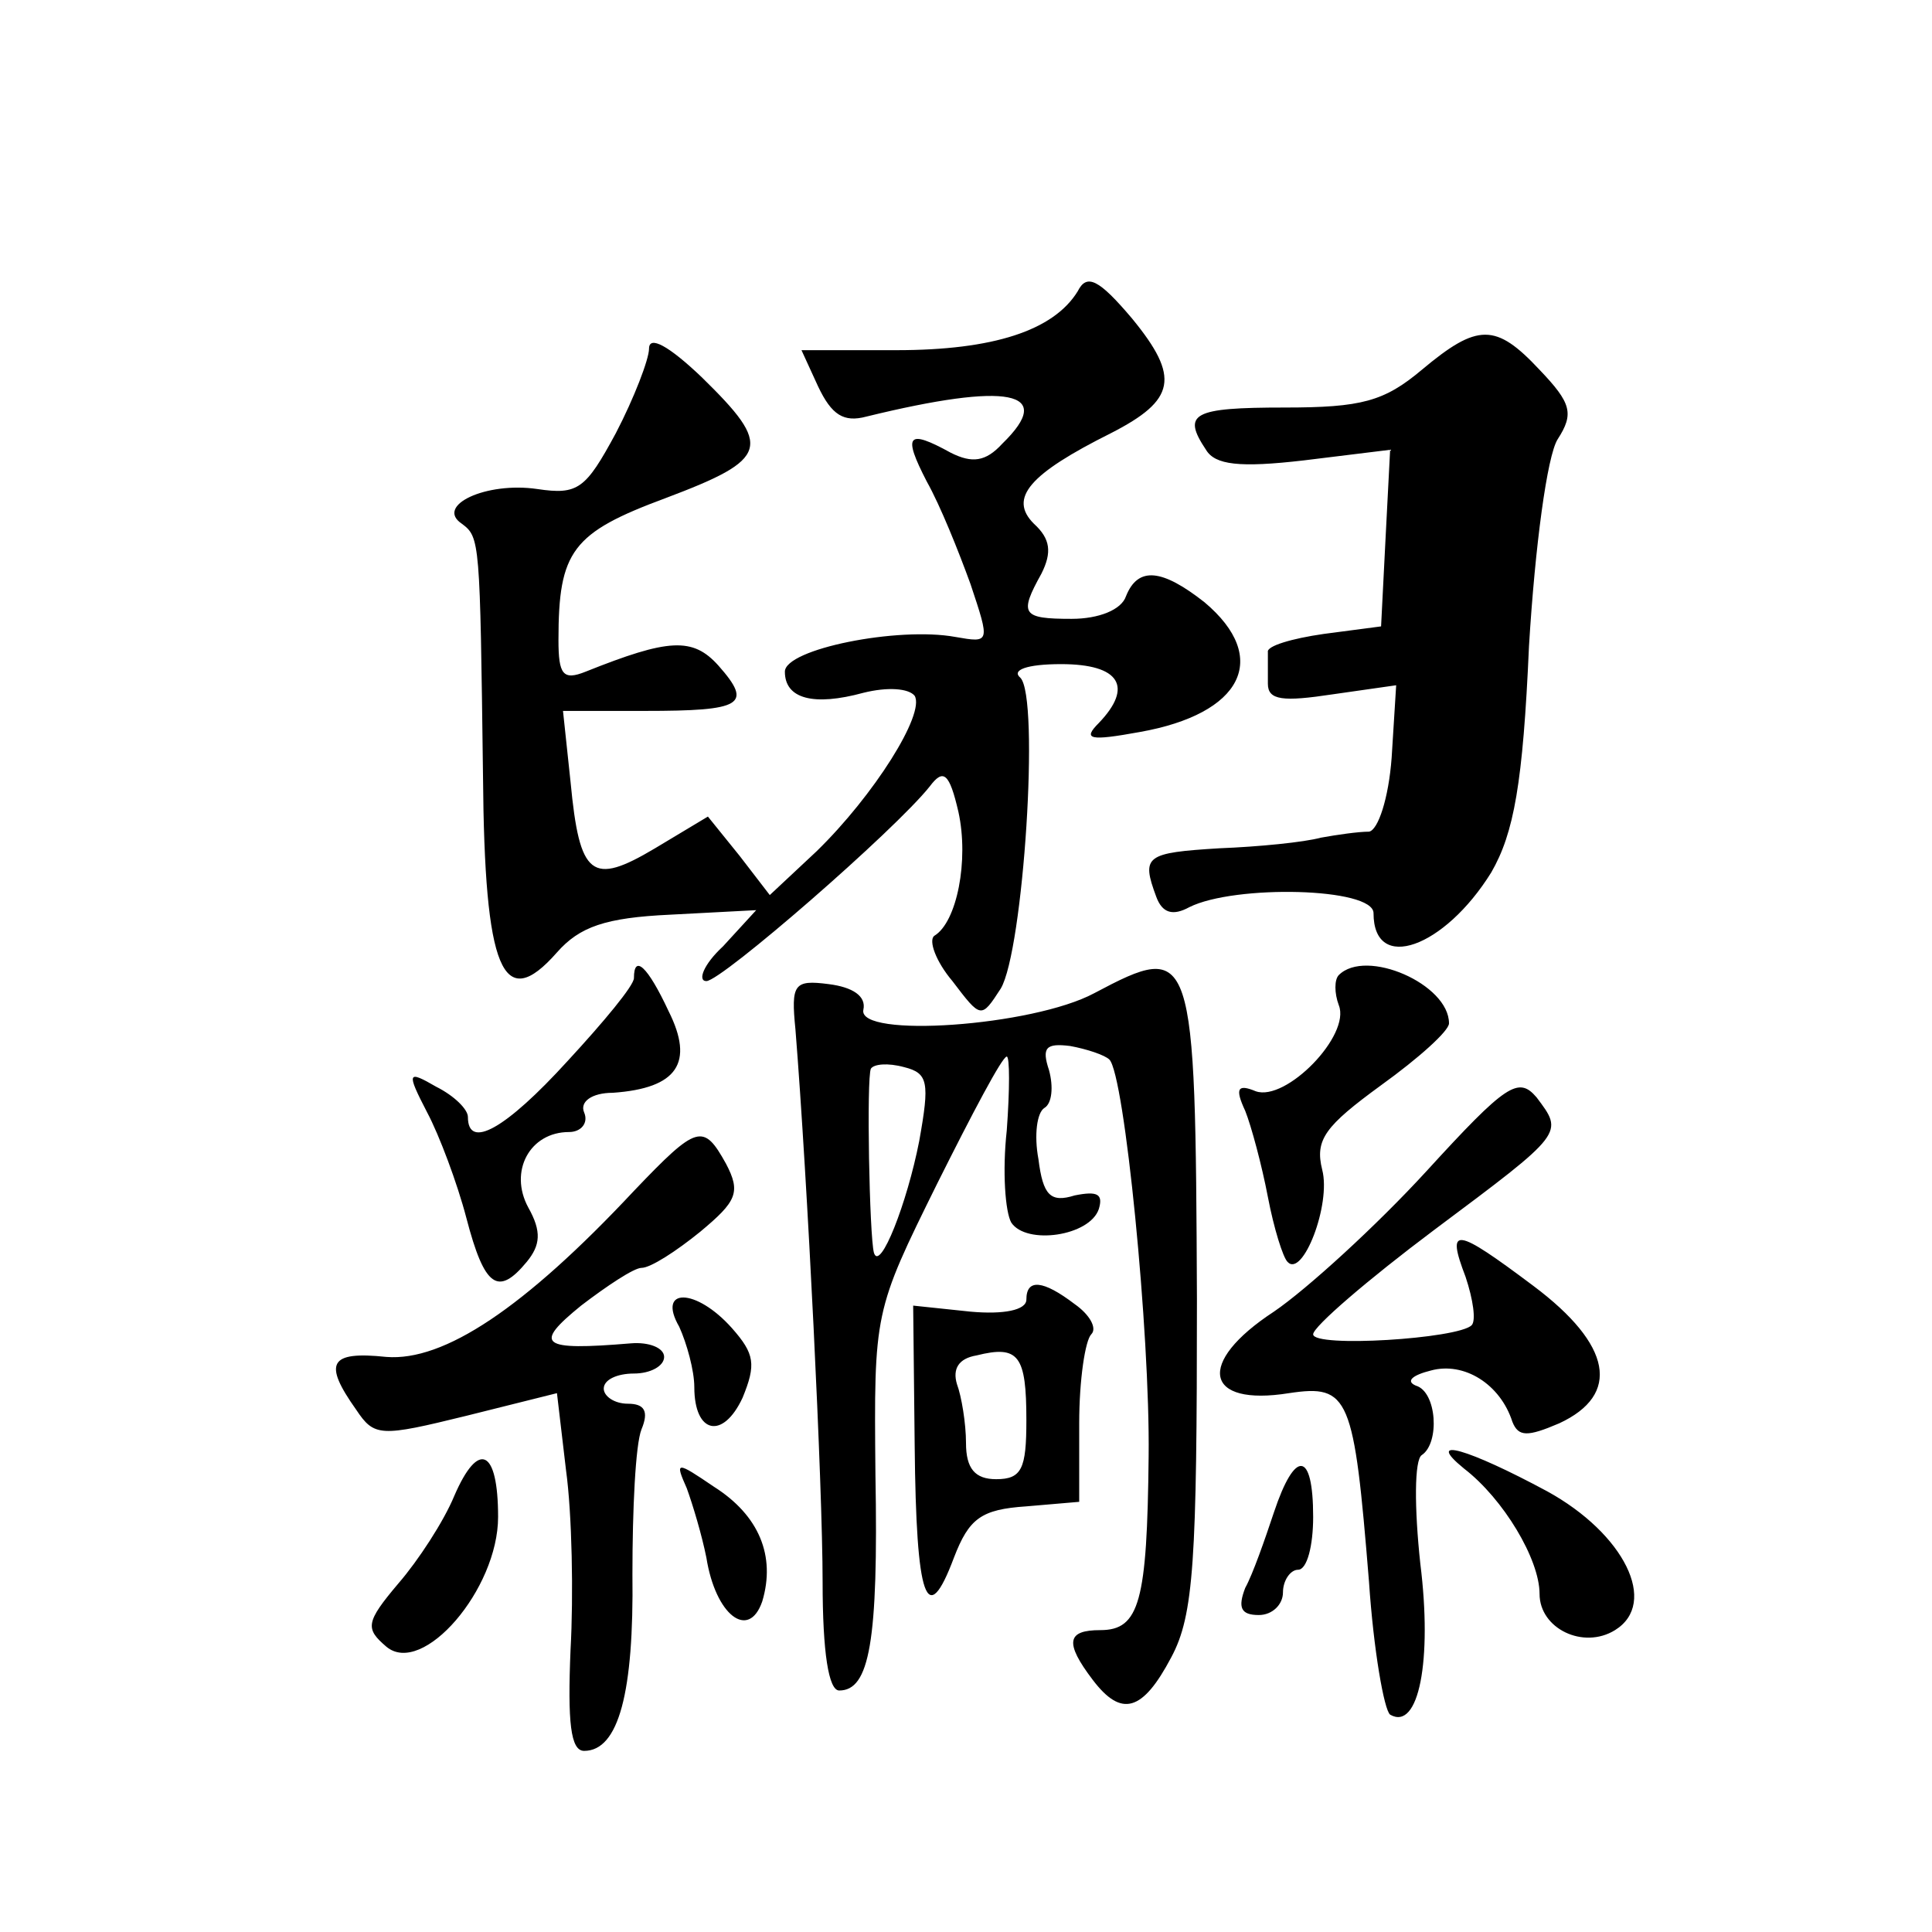
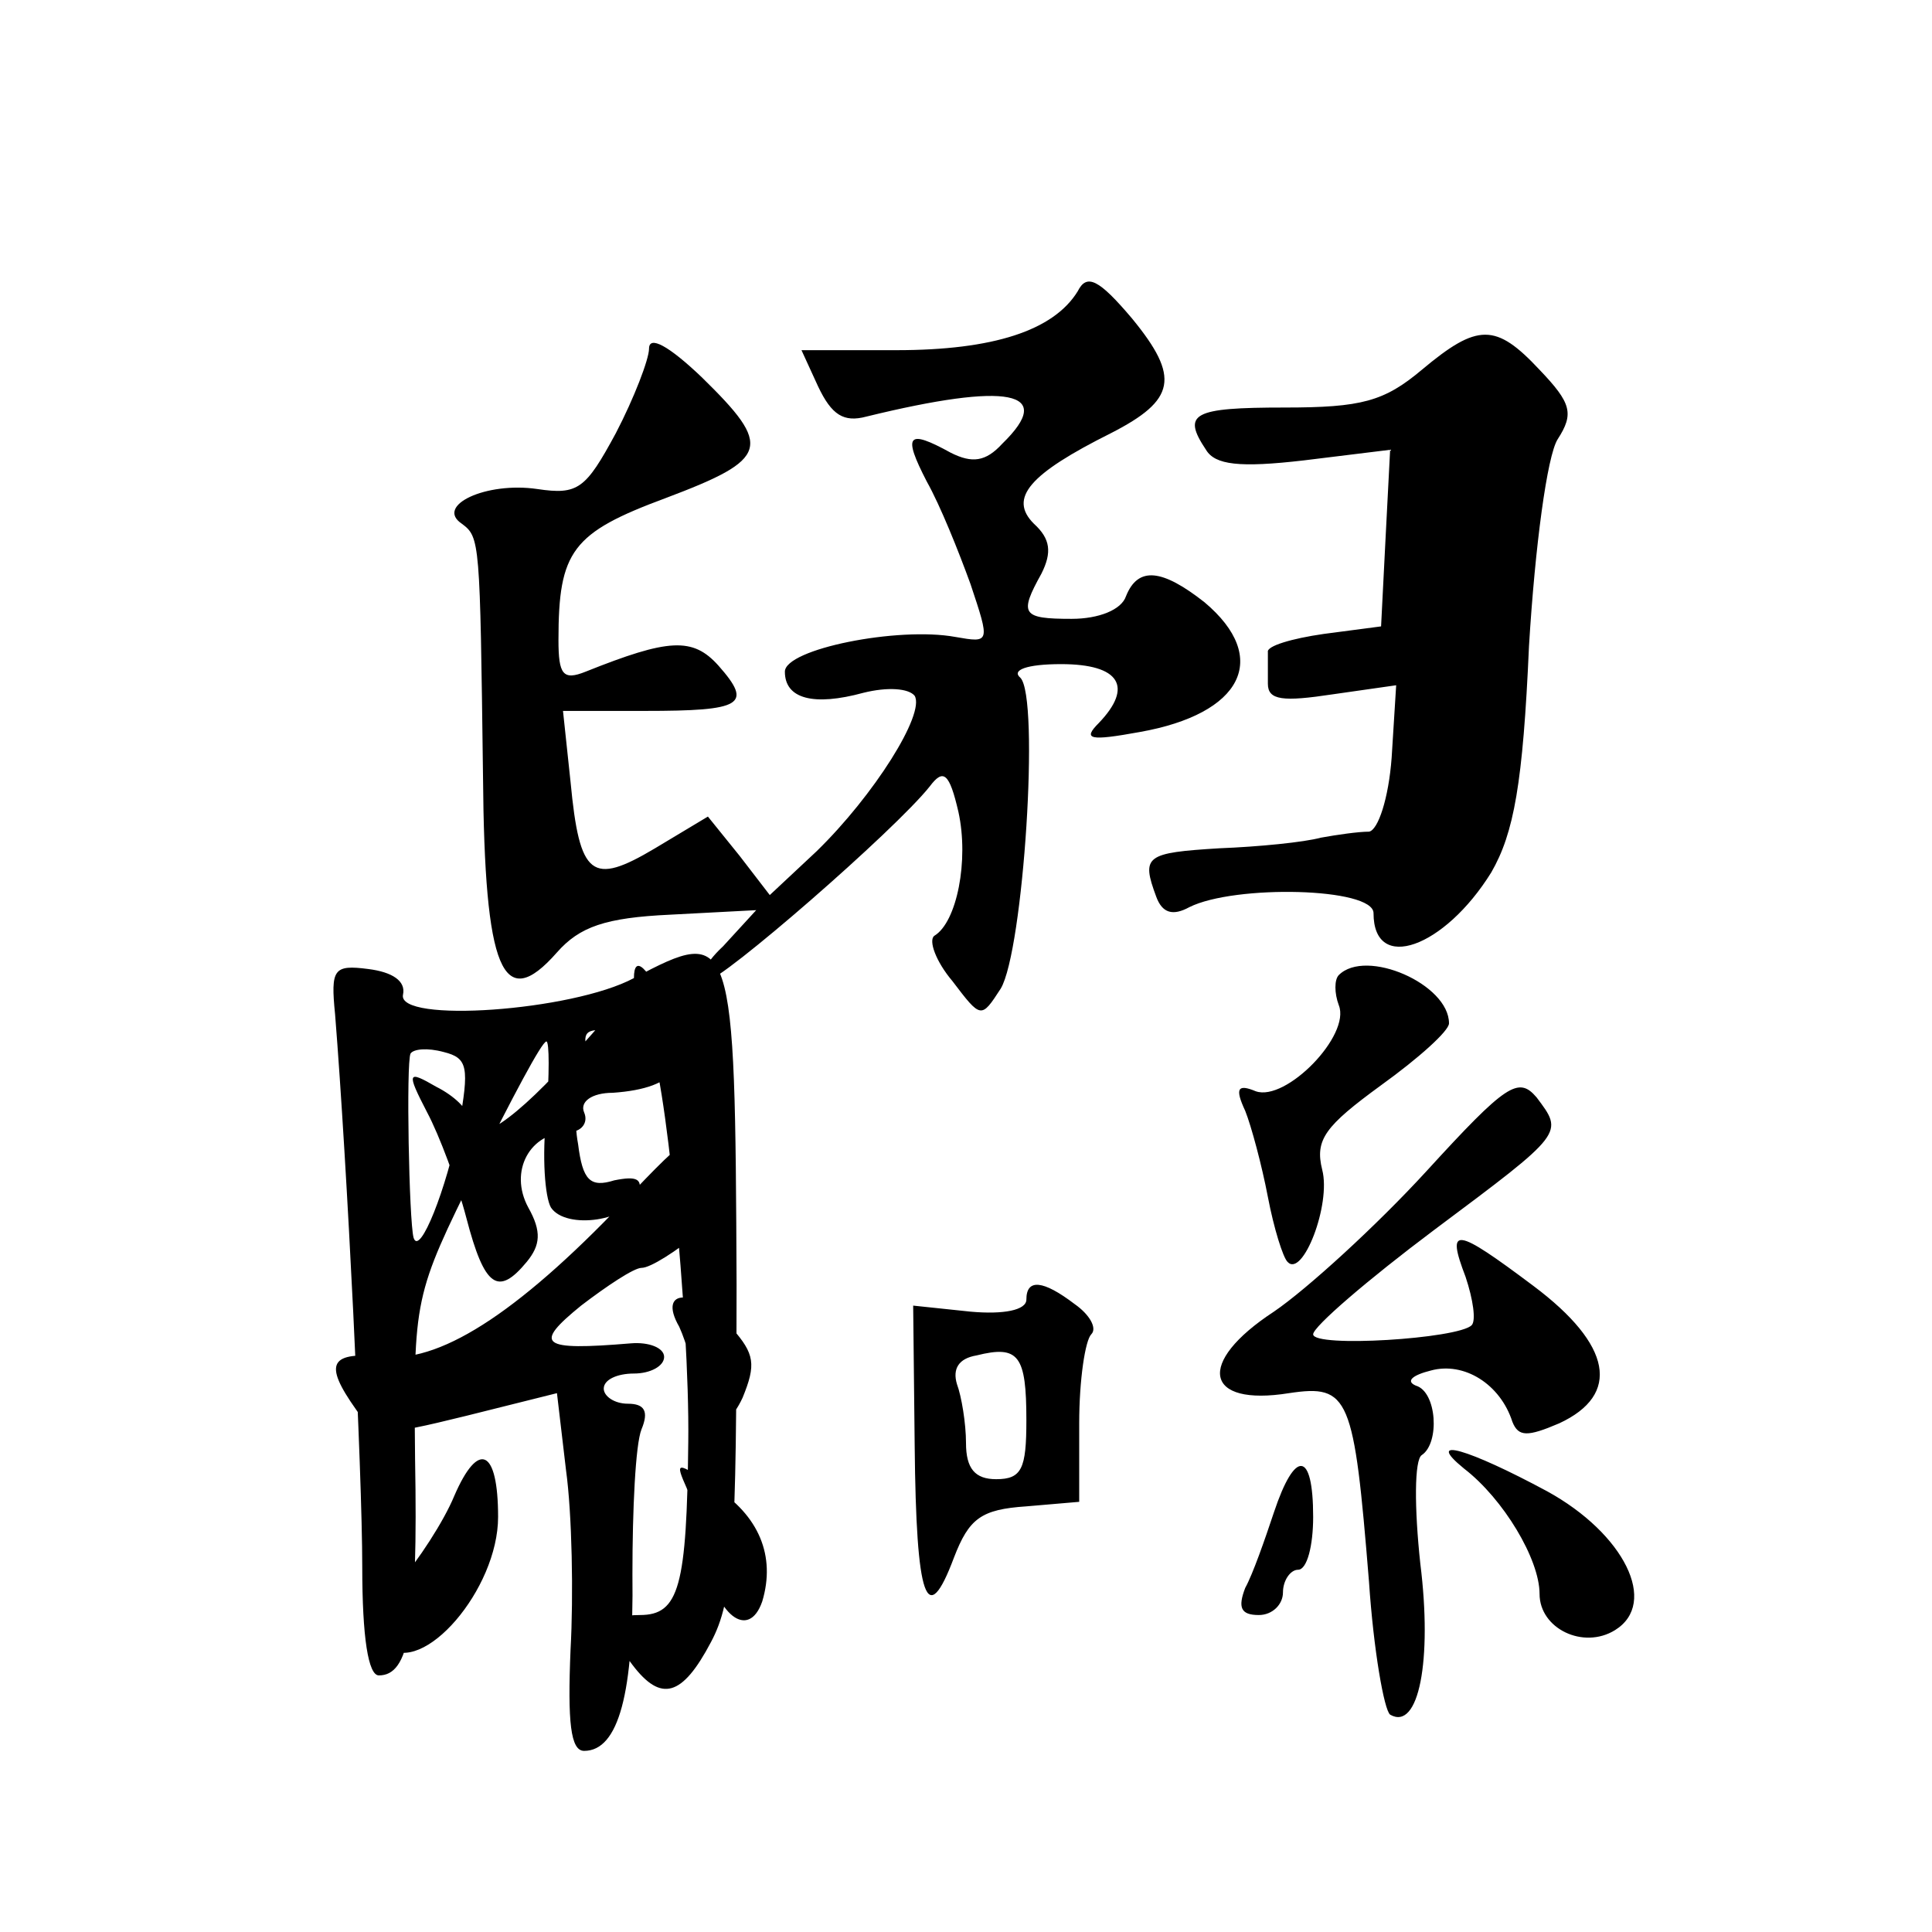
<svg xmlns="http://www.w3.org/2000/svg" version="1.0" width="128pt" height="128pt" viewBox="0 0 128 128" preserveAspectRatio="xMidYMid meet">
  <g transform="translate(0,128) scale(0.1,-0.1)" fill="#0" stroke="none">
-     <path d="M714 1087 c-16 -26 -56 -39 -120 -39 l-63 0 11 -24 c9 -19 17 -24 32 -20 94 23 126 17 90 -18 -11 -12 -20 -13 -34 -6 -29 16 -32 12 -16 -19 9 -16 21 -46 29 -68 13 -39 13 -39 -10 -35 -38 7 -113 -8 -113 -23 0 -18 19 -23 52 -14 16 4 30 3 34 -2 7 -12 -27 -66 -65 -103 l-31 -29 -20 26 -21 26 -35 -21 c-42 -25 -50 -19 -56 44 l-5 47 54 0 c65 0 72 4 49 30 -17 19 -33 18 -88 -4 -15 -6 -18 -2 -18 21 0 59 9 71 71 94 69 26 71 34 24 80 -22 21 -35 28 -35 19 0 -7 -10 -33 -22 -56 -20 -37 -25 -41 -52 -37 -34 5 -68 -11 -50 -23 12 -9 12 -11 14 -167 1 -129 13 -158 49 -117 15 17 32 23 75 25 l57 3 -22 -24 c-13 -12 -17 -23 -11 -23 10 0 125 100 148 129 9 12 13 9 19 -17 7 -32 -1 -73 -16 -82 -4 -3 1 -17 12 -30 19 -25 19 -25 32 -5 15 25 26 193 13 206 -6 5 4 9 27 9 39 0 48 -15 25 -39 -11 -11 -6 -12 27 -6 68 12 87 49 43 86 -28 22 -44 24 -52 4 -3 -9 -18 -15 -36 -15 -33 0 -35 3 -20 30 7 14 6 23 -5 33 -17 17 -3 33 51 60 43 22 46 37 14 76 -22 26 -30 30 -36 18z M942 1035 c-25 -21 -40 -25 -91 -25 -61 0 -68 -4 -52 -28 6 -10 22 -12 65 -7 l57 7 -3 -58 -3 -59 -38 -5 c-21 -3 -38 -8 -37 -12 0 -5 0 -14 0 -21 0 -11 10 -12 43 -7 l42 6 -3 -48 c-2 -27 -9 -48 -15 -49 -7 0 -21 -2 -32 -4 -11 -3 -41 -6 -67 -7 -49 -3 -52 -5 -42 -32 4 -11 11 -13 22 -7 30 15 122 13 122 -4 0 -40 47 -23 78 27 15 26 21 59 25 150 4 66 12 126 19 137 11 17 9 24 -12 46 -29 31 -41 31 -78 0z M420 632 c0 -5 -20 -29 -44 -55 -41 -45 -66 -59 -66 -37 0 5 -9 14 -21 20 -19 11 -20 10 -6 -17 8 -15 20 -47 26 -70 12 -46 21 -52 40 -29 9 11 10 20 1 36 -13 24 1 50 27 50 8 0 13 6 10 13 -3 7 5 13 19 13 43 3 54 20 37 54 -14 30 -23 38 -23 22z M725 622 c-41 -22 -157 -30 -153 -11 2 9 -7 15 -23 17 -23 3 -25 0 -22 -30 8 -100 18 -303 18 -366 0 -47 4 -72 11 -72 20 0 26 32 24 143 -1 108 -1 108 41 193 23 46 43 84 46 84 2 0 2 -22 0 -49 -3 -27 -1 -54 3 -61 10 -15 52 -9 58 9 3 10 -1 12 -16 9 -16 -5 -21 0 -24 24 -3 16 -1 31 4 34 5 3 6 14 3 25 -5 15 -2 18 14 16 11 -2 23 -6 26 -9 10 -10 27 -181 26 -263 -1 -96 -6 -115 -32 -115 -22 0 -24 -8 -5 -33 19 -25 33 -21 52 15 15 28 17 64 17 237 -1 234 -2 238 -68 203z m-116 -98 c-8 -41 -26 -87 -30 -74 -3 11 -5 116 -2 122 2 3 11 4 22 1 16 -4 17 -10 10 -49z M887 634 c-3 -3 -3 -12 0 -20 8 -20 -35 -64 -55 -57 -12 5 -14 2 -7 -13 4 -10 11 -36 15 -57 4 -21 10 -40 13 -43 10 -11 29 38 23 61 -5 20 2 29 39 56 25 18 45 36 45 41 0 26 -55 50 -73 32z M945 504 c-33 -36 -79 -78 -101 -93 -52 -34 -46 -63 10 -54 40 6 43 -2 53 -125 3 -45 10 -85 14 -88 19 -11 28 36 20 100 -4 37 -4 69 1 72 12 8 10 42 -4 46 -7 3 -2 7 10 10 22 6 46 -9 54 -34 4 -10 10 -10 31 -1 41 19 35 52 -17 91 -52 39 -58 40 -45 6 5 -15 7 -29 4 -32 -9 -9 -105 -15 -105 -6 0 5 36 36 80 69 87 65 86 64 68 88 -12 14 -20 9 -73 -49z M420 491 c-73 -78 -126 -113 -164 -110 -38 4 -42 -4 -20 -35 12 -18 16 -18 73 -4 l60 15 6 -51 c4 -29 5 -83 3 -119 -2 -48 0 -67 9 -67 23 0 33 39 32 117 0 43 2 86 6 96 5 12 2 17 -9 17 -9 0 -16 5 -16 10 0 6 9 10 20 10 11 0 20 5 20 11 0 6 -10 10 -22 9 -60 -5 -65 -1 -33 25 17 13 35 25 40 25 6 0 23 11 39 24 24 20 27 26 17 45 -15 27 -19 26 -61 -18z M680 419 c0 -7 -15 -10 -37 -8 l-38 4 1 -93 c1 -102 8 -122 26 -74 10 26 18 32 48 34 l35 3 0 52 c0 29 4 55 8 59 4 4 -1 13 -11 20 -21 16 -32 17 -32 3z m0 -80 c0 -32 -3 -39 -20 -39 -14 0 -20 7 -20 24 0 13 -3 31 -6 39 -3 10 1 17 13 19 28 7 33 0 33 -43z M450 401 c5 -11 10 -29 10 -40 0 -31 19 -35 32 -7 9 22 8 29 -7 46 -24 27 -50 27 -35 1z M301 289 c-7 -17 -24 -43 -37 -58 -22 -26 -22 -30 -8 -42 24 -20 74 38 74 86 0 45 -13 51 -29 14z M970 307 c26 -20 50 -60 50 -83 0 -23 29 -37 50 -24 29 18 6 64 -45 92 -52 28 -82 37 -55 15z M455 294 c4 -11 10 -31 13 -46 6 -38 28 -55 37 -29 9 30 -2 57 -32 76 -25 17 -26 17 -18 -1z M844 278 c-6 -18 -14 -41 -19 -50 -5 -13 -3 -18 9 -18 9 0 16 7 16 15 0 8 5 15 10 15 6 0 10 16 10 35 0 44 -12 45 -26 3z" />
+     <path d="M714 1087 c-16 -26 -56 -39 -120 -39 l-63 0 11 -24 c9 -19 17 -24 32 -20 94 23 126 17 90 -18 -11 -12 -20 -13 -34 -6 -29 16 -32 12 -16 -19 9 -16 21 -46 29 -68 13 -39 13 -39 -10 -35 -38 7 -113 -8 -113 -23 0 -18 19 -23 52 -14 16 4 30 3 34 -2 7 -12 -27 -66 -65 -103 l-31 -29 -20 26 -21 26 -35 -21 c-42 -25 -50 -19 -56 44 l-5 47 54 0 c65 0 72 4 49 30 -17 19 -33 18 -88 -4 -15 -6 -18 -2 -18 21 0 59 9 71 71 94 69 26 71 34 24 80 -22 21 -35 28 -35 19 0 -7 -10 -33 -22 -56 -20 -37 -25 -41 -52 -37 -34 5 -68 -11 -50 -23 12 -9 12 -11 14 -167 1 -129 13 -158 49 -117 15 17 32 23 75 25 l57 3 -22 -24 c-13 -12 -17 -23 -11 -23 10 0 125 100 148 129 9 12 13 9 19 -17 7 -32 -1 -73 -16 -82 -4 -3 1 -17 12 -30 19 -25 19 -25 32 -5 15 25 26 193 13 206 -6 5 4 9 27 9 39 0 48 -15 25 -39 -11 -11 -6 -12 27 -6 68 12 87 49 43 86 -28 22 -44 24 -52 4 -3 -9 -18 -15 -36 -15 -33 0 -35 3 -20 30 7 14 6 23 -5 33 -17 17 -3 33 51 60 43 22 46 37 14 76 -22 26 -30 30 -36 18z M942 1035 c-25 -21 -40 -25 -91 -25 -61 0 -68 -4 -52 -28 6 -10 22 -12 65 -7 l57 7 -3 -58 -3 -59 -38 -5 c-21 -3 -38 -8 -37 -12 0 -5 0 -14 0 -21 0 -11 10 -12 43 -7 l42 6 -3 -48 c-2 -27 -9 -48 -15 -49 -7 0 -21 -2 -32 -4 -11 -3 -41 -6 -67 -7 -49 -3 -52 -5 -42 -32 4 -11 11 -13 22 -7 30 15 122 13 122 -4 0 -40 47 -23 78 27 15 26 21 59 25 150 4 66 12 126 19 137 11 17 9 24 -12 46 -29 31 -41 31 -78 0z M420 632 c0 -5 -20 -29 -44 -55 -41 -45 -66 -59 -66 -37 0 5 -9 14 -21 20 -19 11 -20 10 -6 -17 8 -15 20 -47 26 -70 12 -46 21 -52 40 -29 9 11 10 20 1 36 -13 24 1 50 27 50 8 0 13 6 10 13 -3 7 5 13 19 13 43 3 54 20 37 54 -14 30 -23 38 -23 22z c-41 -22 -157 -30 -153 -11 2 9 -7 15 -23 17 -23 3 -25 0 -22 -30 8 -100 18 -303 18 -366 0 -47 4 -72 11 -72 20 0 26 32 24 143 -1 108 -1 108 41 193 23 46 43 84 46 84 2 0 2 -22 0 -49 -3 -27 -1 -54 3 -61 10 -15 52 -9 58 9 3 10 -1 12 -16 9 -16 -5 -21 0 -24 24 -3 16 -1 31 4 34 5 3 6 14 3 25 -5 15 -2 18 14 16 11 -2 23 -6 26 -9 10 -10 27 -181 26 -263 -1 -96 -6 -115 -32 -115 -22 0 -24 -8 -5 -33 19 -25 33 -21 52 15 15 28 17 64 17 237 -1 234 -2 238 -68 203z m-116 -98 c-8 -41 -26 -87 -30 -74 -3 11 -5 116 -2 122 2 3 11 4 22 1 16 -4 17 -10 10 -49z M887 634 c-3 -3 -3 -12 0 -20 8 -20 -35 -64 -55 -57 -12 5 -14 2 -7 -13 4 -10 11 -36 15 -57 4 -21 10 -40 13 -43 10 -11 29 38 23 61 -5 20 2 29 39 56 25 18 45 36 45 41 0 26 -55 50 -73 32z M945 504 c-33 -36 -79 -78 -101 -93 -52 -34 -46 -63 10 -54 40 6 43 -2 53 -125 3 -45 10 -85 14 -88 19 -11 28 36 20 100 -4 37 -4 69 1 72 12 8 10 42 -4 46 -7 3 -2 7 10 10 22 6 46 -9 54 -34 4 -10 10 -10 31 -1 41 19 35 52 -17 91 -52 39 -58 40 -45 6 5 -15 7 -29 4 -32 -9 -9 -105 -15 -105 -6 0 5 36 36 80 69 87 65 86 64 68 88 -12 14 -20 9 -73 -49z M420 491 c-73 -78 -126 -113 -164 -110 -38 4 -42 -4 -20 -35 12 -18 16 -18 73 -4 l60 15 6 -51 c4 -29 5 -83 3 -119 -2 -48 0 -67 9 -67 23 0 33 39 32 117 0 43 2 86 6 96 5 12 2 17 -9 17 -9 0 -16 5 -16 10 0 6 9 10 20 10 11 0 20 5 20 11 0 6 -10 10 -22 9 -60 -5 -65 -1 -33 25 17 13 35 25 40 25 6 0 23 11 39 24 24 20 27 26 17 45 -15 27 -19 26 -61 -18z M680 419 c0 -7 -15 -10 -37 -8 l-38 4 1 -93 c1 -102 8 -122 26 -74 10 26 18 32 48 34 l35 3 0 52 c0 29 4 55 8 59 4 4 -1 13 -11 20 -21 16 -32 17 -32 3z m0 -80 c0 -32 -3 -39 -20 -39 -14 0 -20 7 -20 24 0 13 -3 31 -6 39 -3 10 1 17 13 19 28 7 33 0 33 -43z M450 401 c5 -11 10 -29 10 -40 0 -31 19 -35 32 -7 9 22 8 29 -7 46 -24 27 -50 27 -35 1z M301 289 c-7 -17 -24 -43 -37 -58 -22 -26 -22 -30 -8 -42 24 -20 74 38 74 86 0 45 -13 51 -29 14z M970 307 c26 -20 50 -60 50 -83 0 -23 29 -37 50 -24 29 18 6 64 -45 92 -52 28 -82 37 -55 15z M455 294 c4 -11 10 -31 13 -46 6 -38 28 -55 37 -29 9 30 -2 57 -32 76 -25 17 -26 17 -18 -1z M844 278 c-6 -18 -14 -41 -19 -50 -5 -13 -3 -18 9 -18 9 0 16 7 16 15 0 8 5 15 10 15 6 0 10 16 10 35 0 44 -12 45 -26 3z" />
  </g>
</svg>